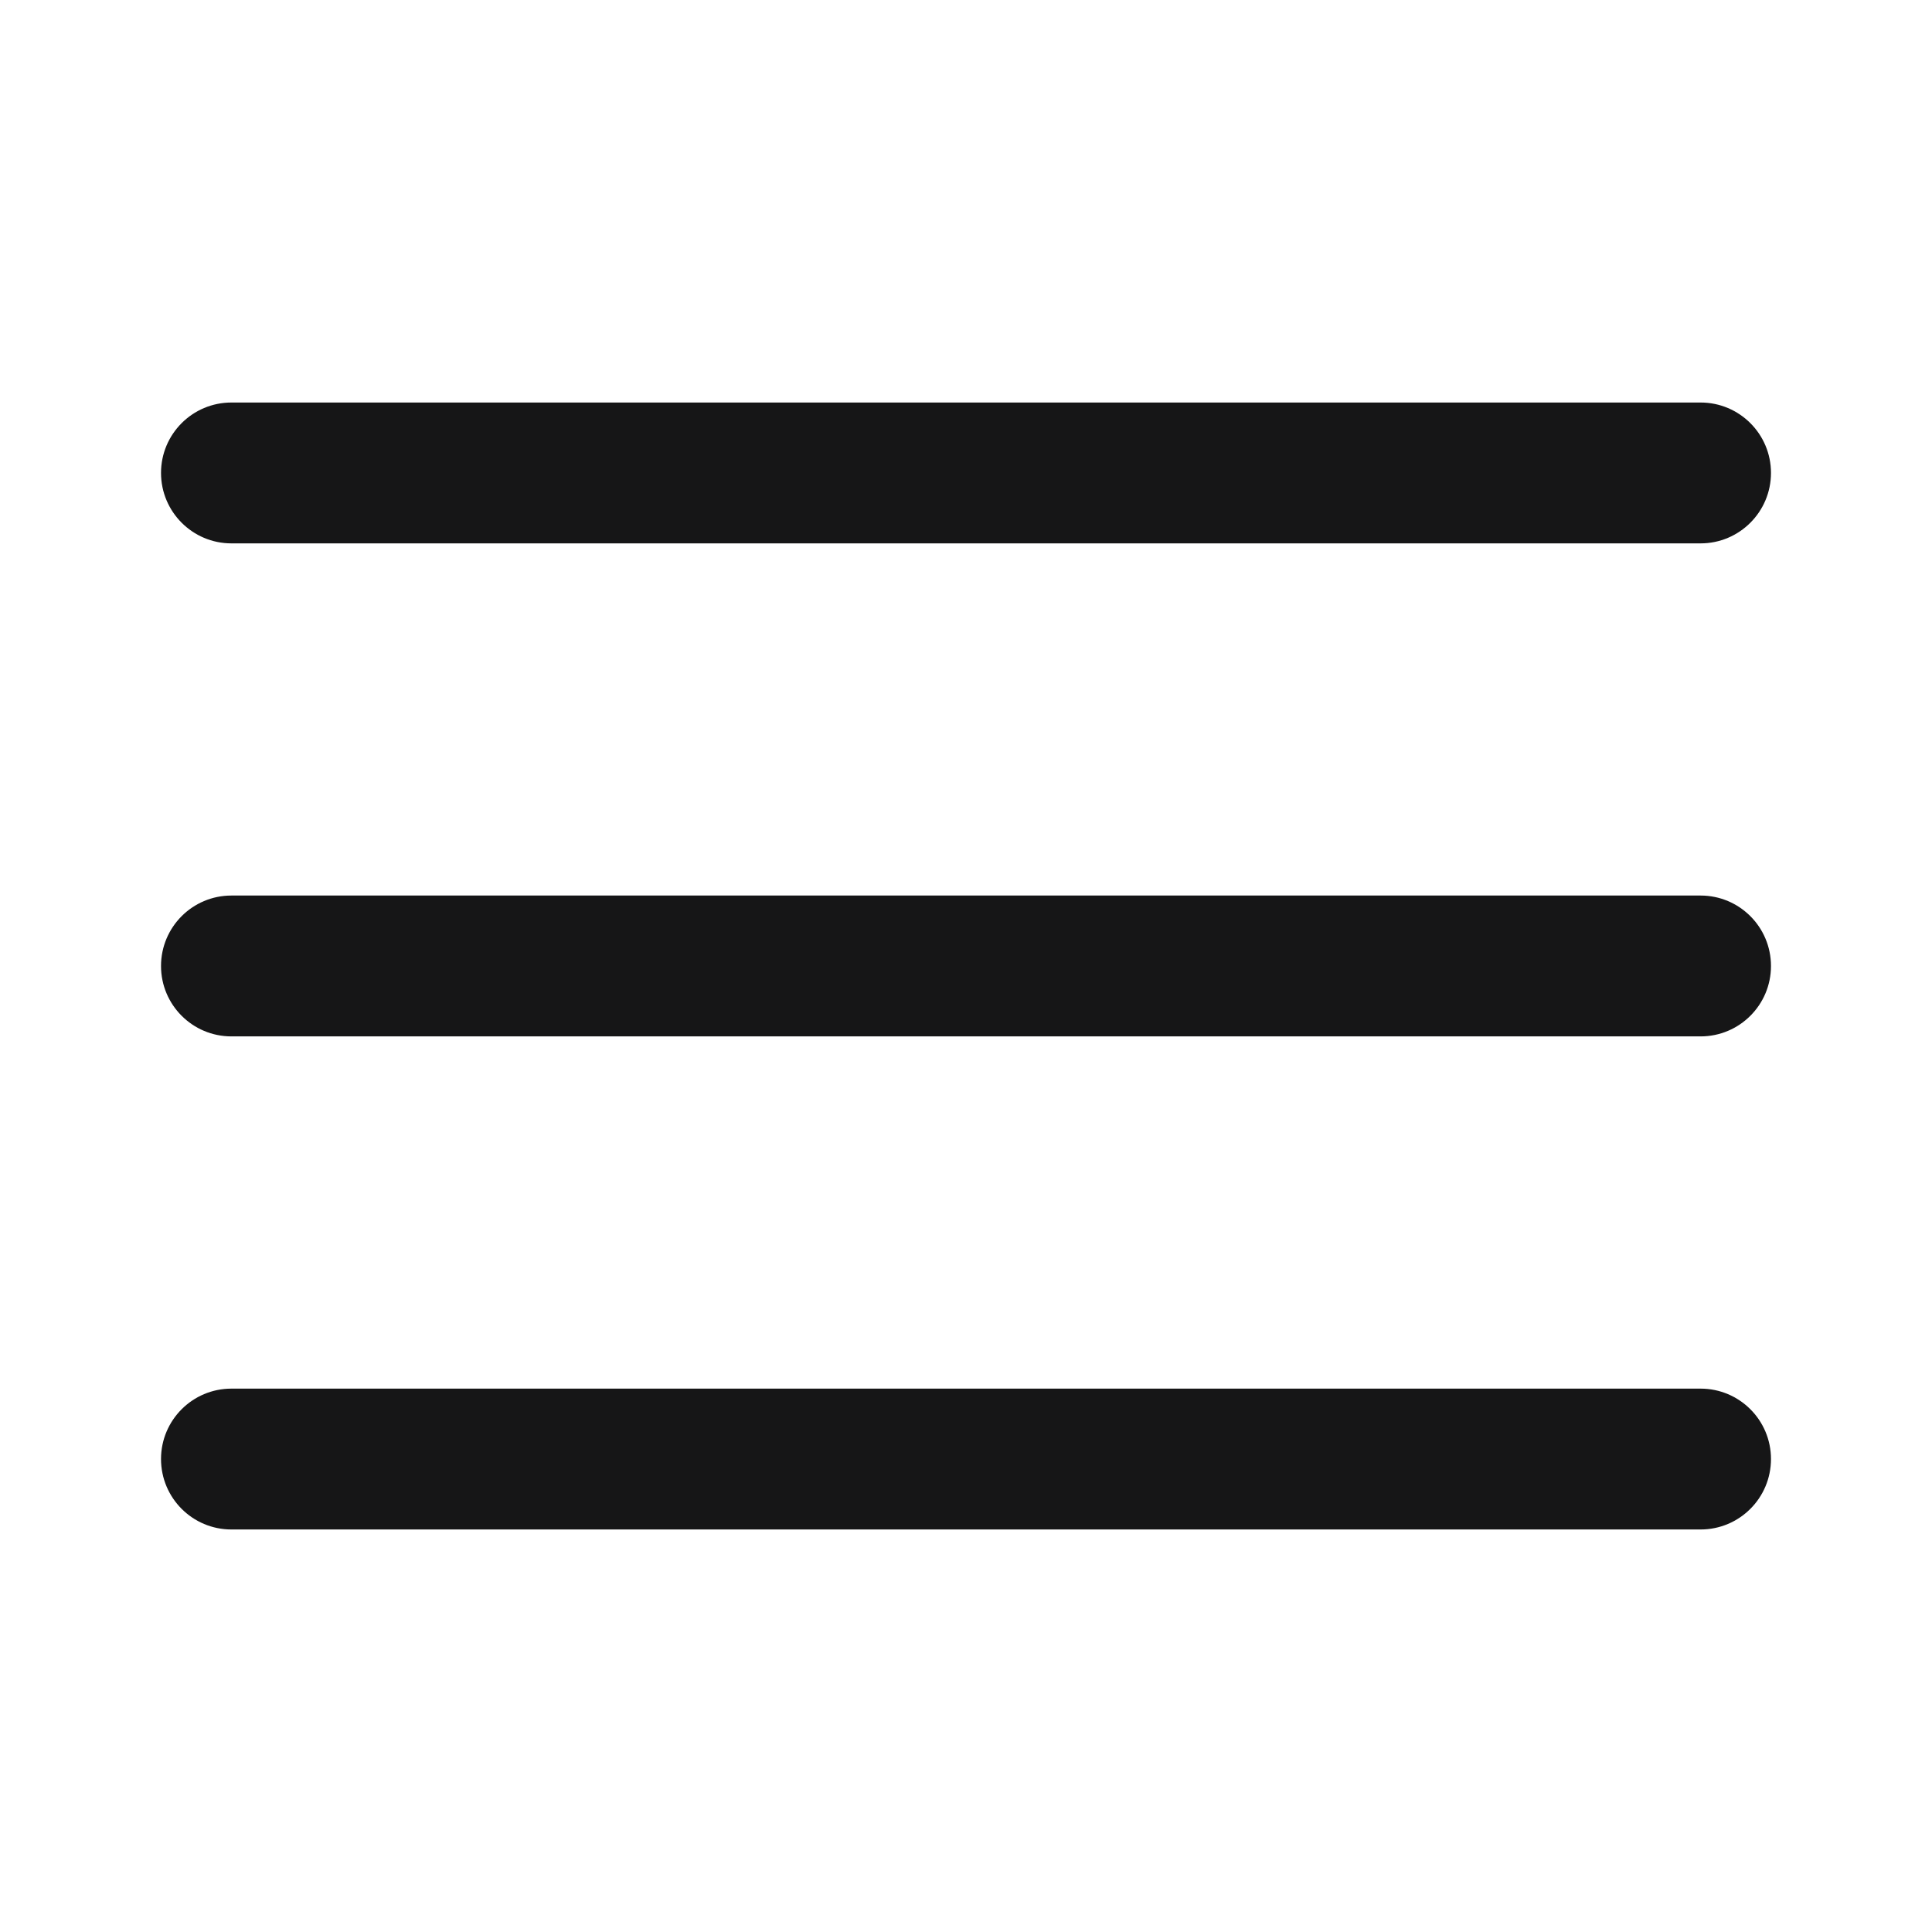
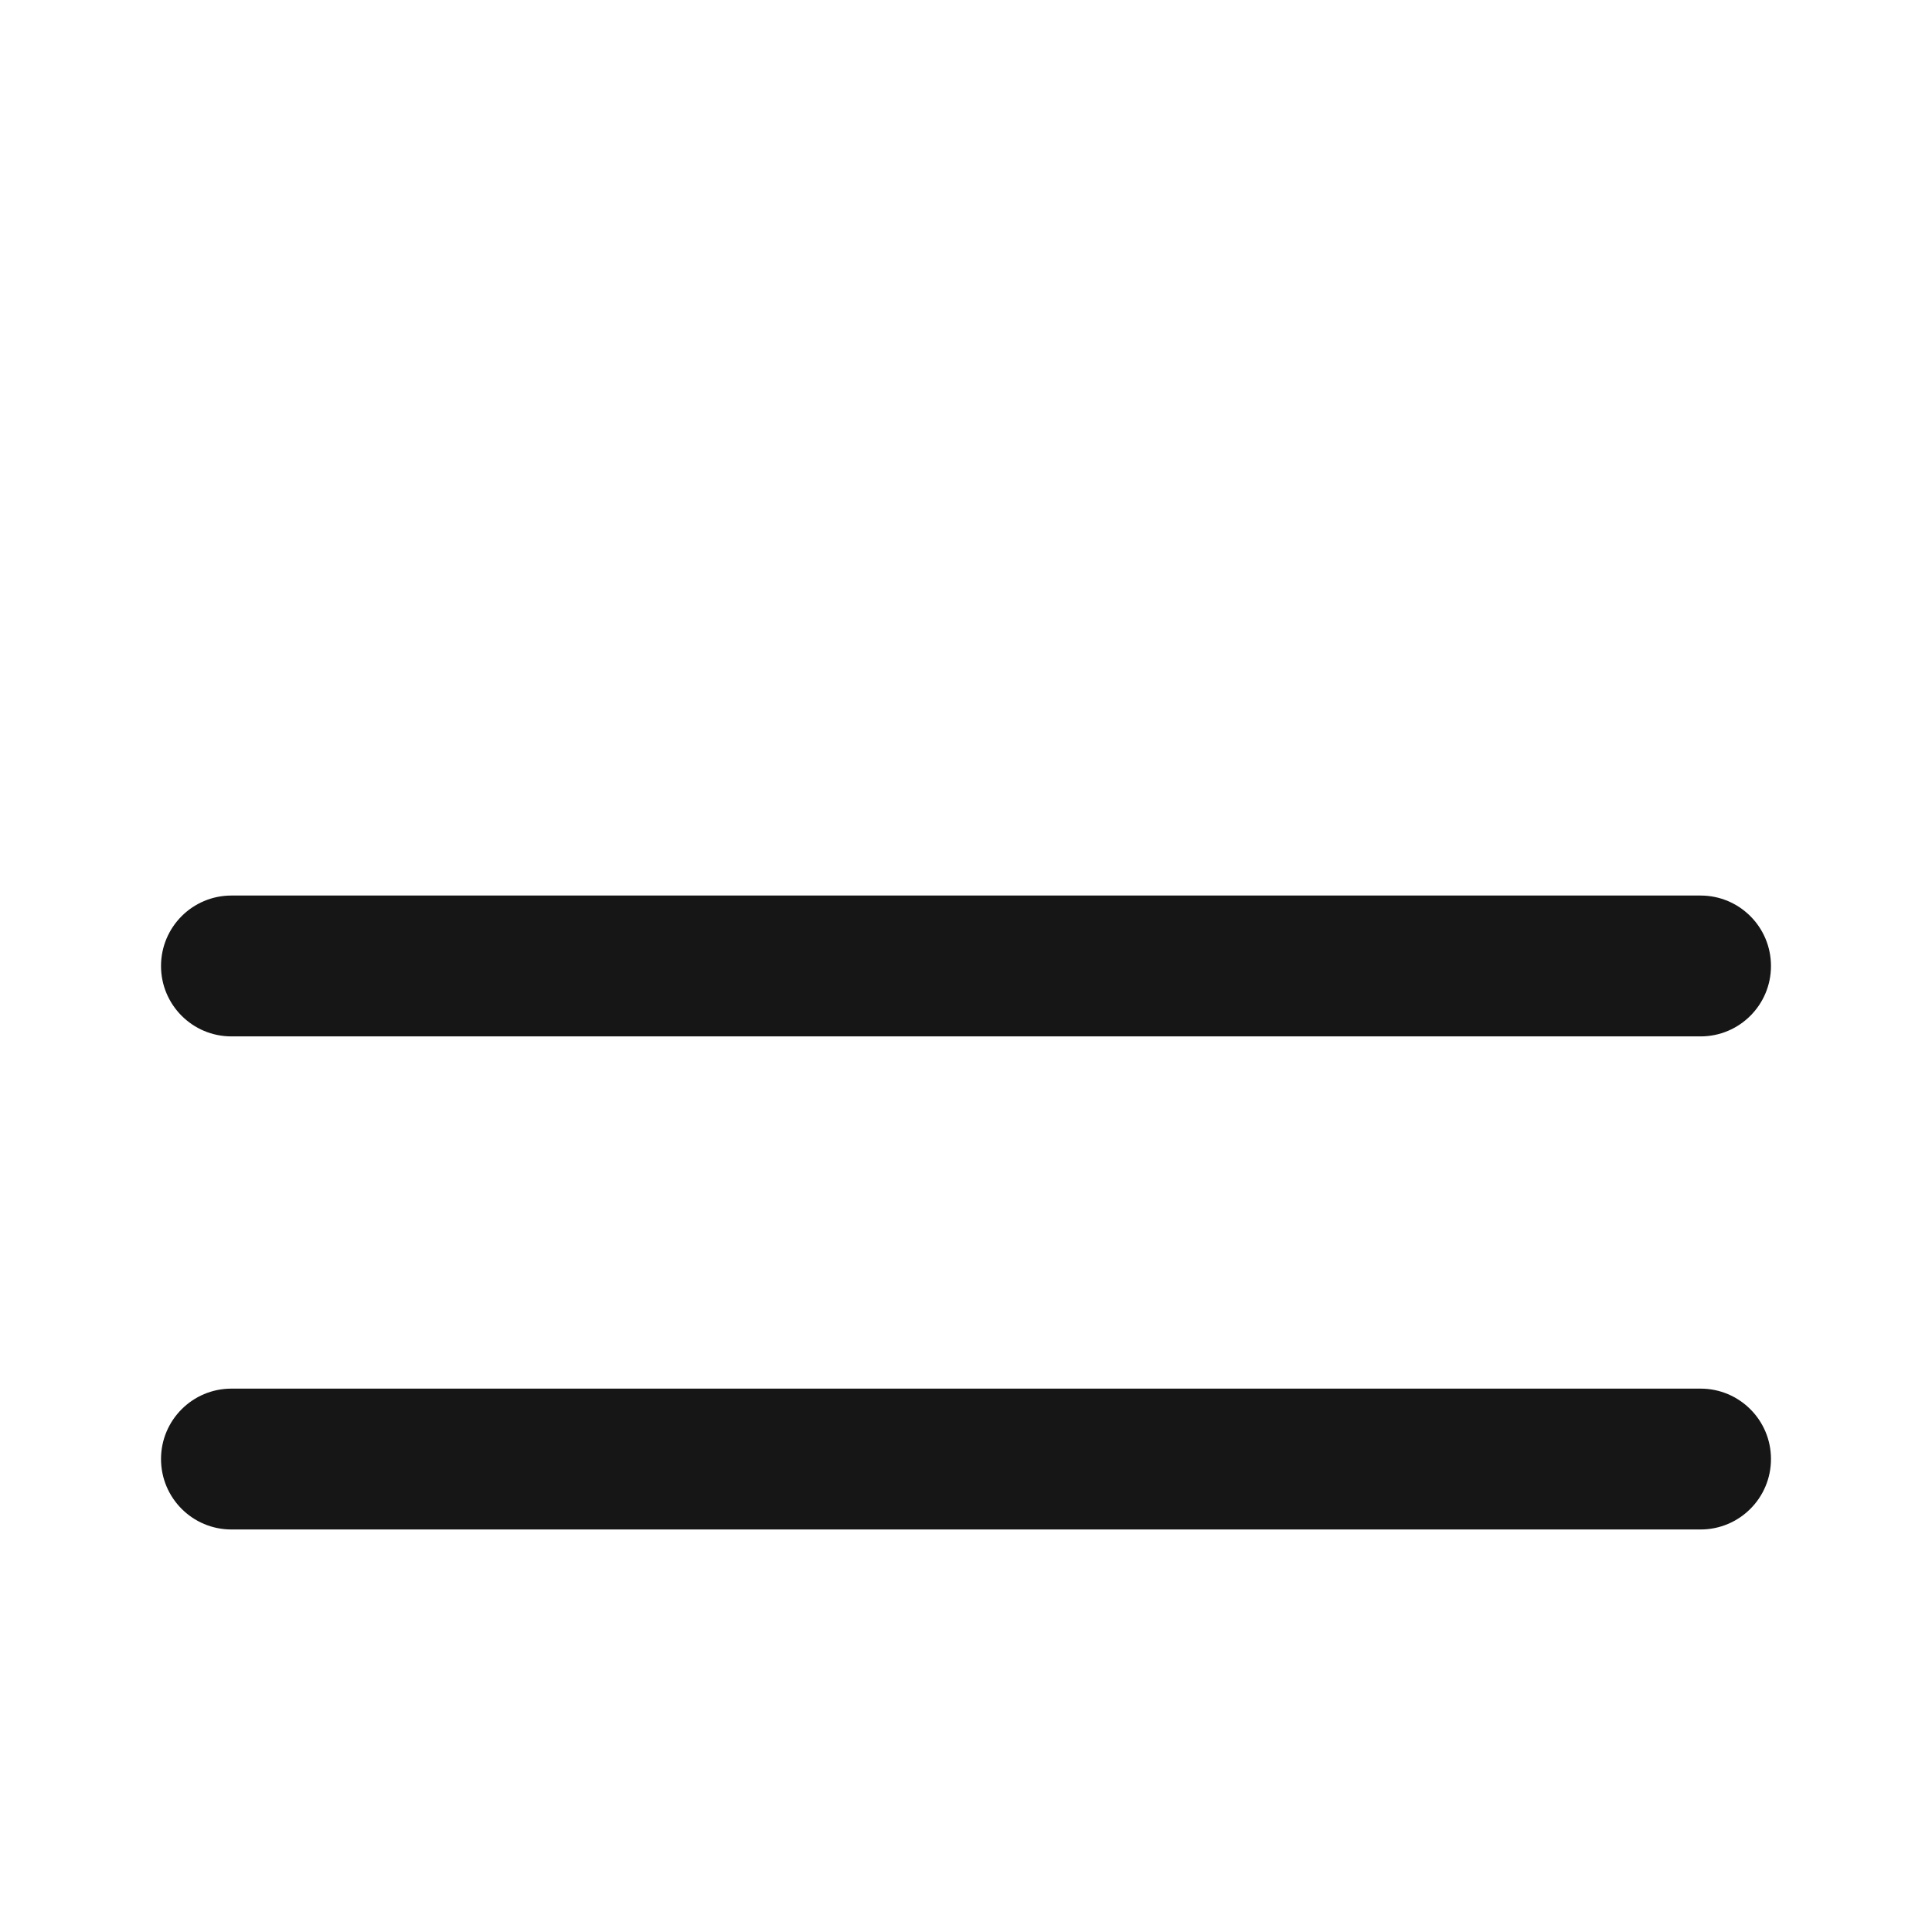
<svg xmlns="http://www.w3.org/2000/svg" width="32" height="32" viewBox="0 0 32 32" fill="none">
-   <path d="M2.667 7.833C2.667 7.189 3.189 6.667 3.833 6.667H28.167C28.811 6.667 29.333 7.189 29.333 7.833C29.333 8.477 28.811 9 28.167 9H3.833C3.189 9 2.667 8.477 2.667 7.833Z" fill="#161617" />
  <path d="M2.667 24.166C2.667 23.522 3.189 23 3.833 23H28.167C28.811 23 29.333 23.522 29.333 24.166C29.333 24.811 28.811 25.333 28.167 25.333H3.833C3.189 25.333 2.667 24.811 2.667 24.166Z" fill="#161617" />
  <path d="M3.833 14.833C3.189 14.833 2.667 15.355 2.667 16C2.667 16.644 3.189 17.166 3.833 17.166H28.167C28.811 17.166 29.333 16.644 29.333 16C29.333 15.355 28.811 14.833 28.167 14.833H3.833Z" fill="#161617" />
</svg>